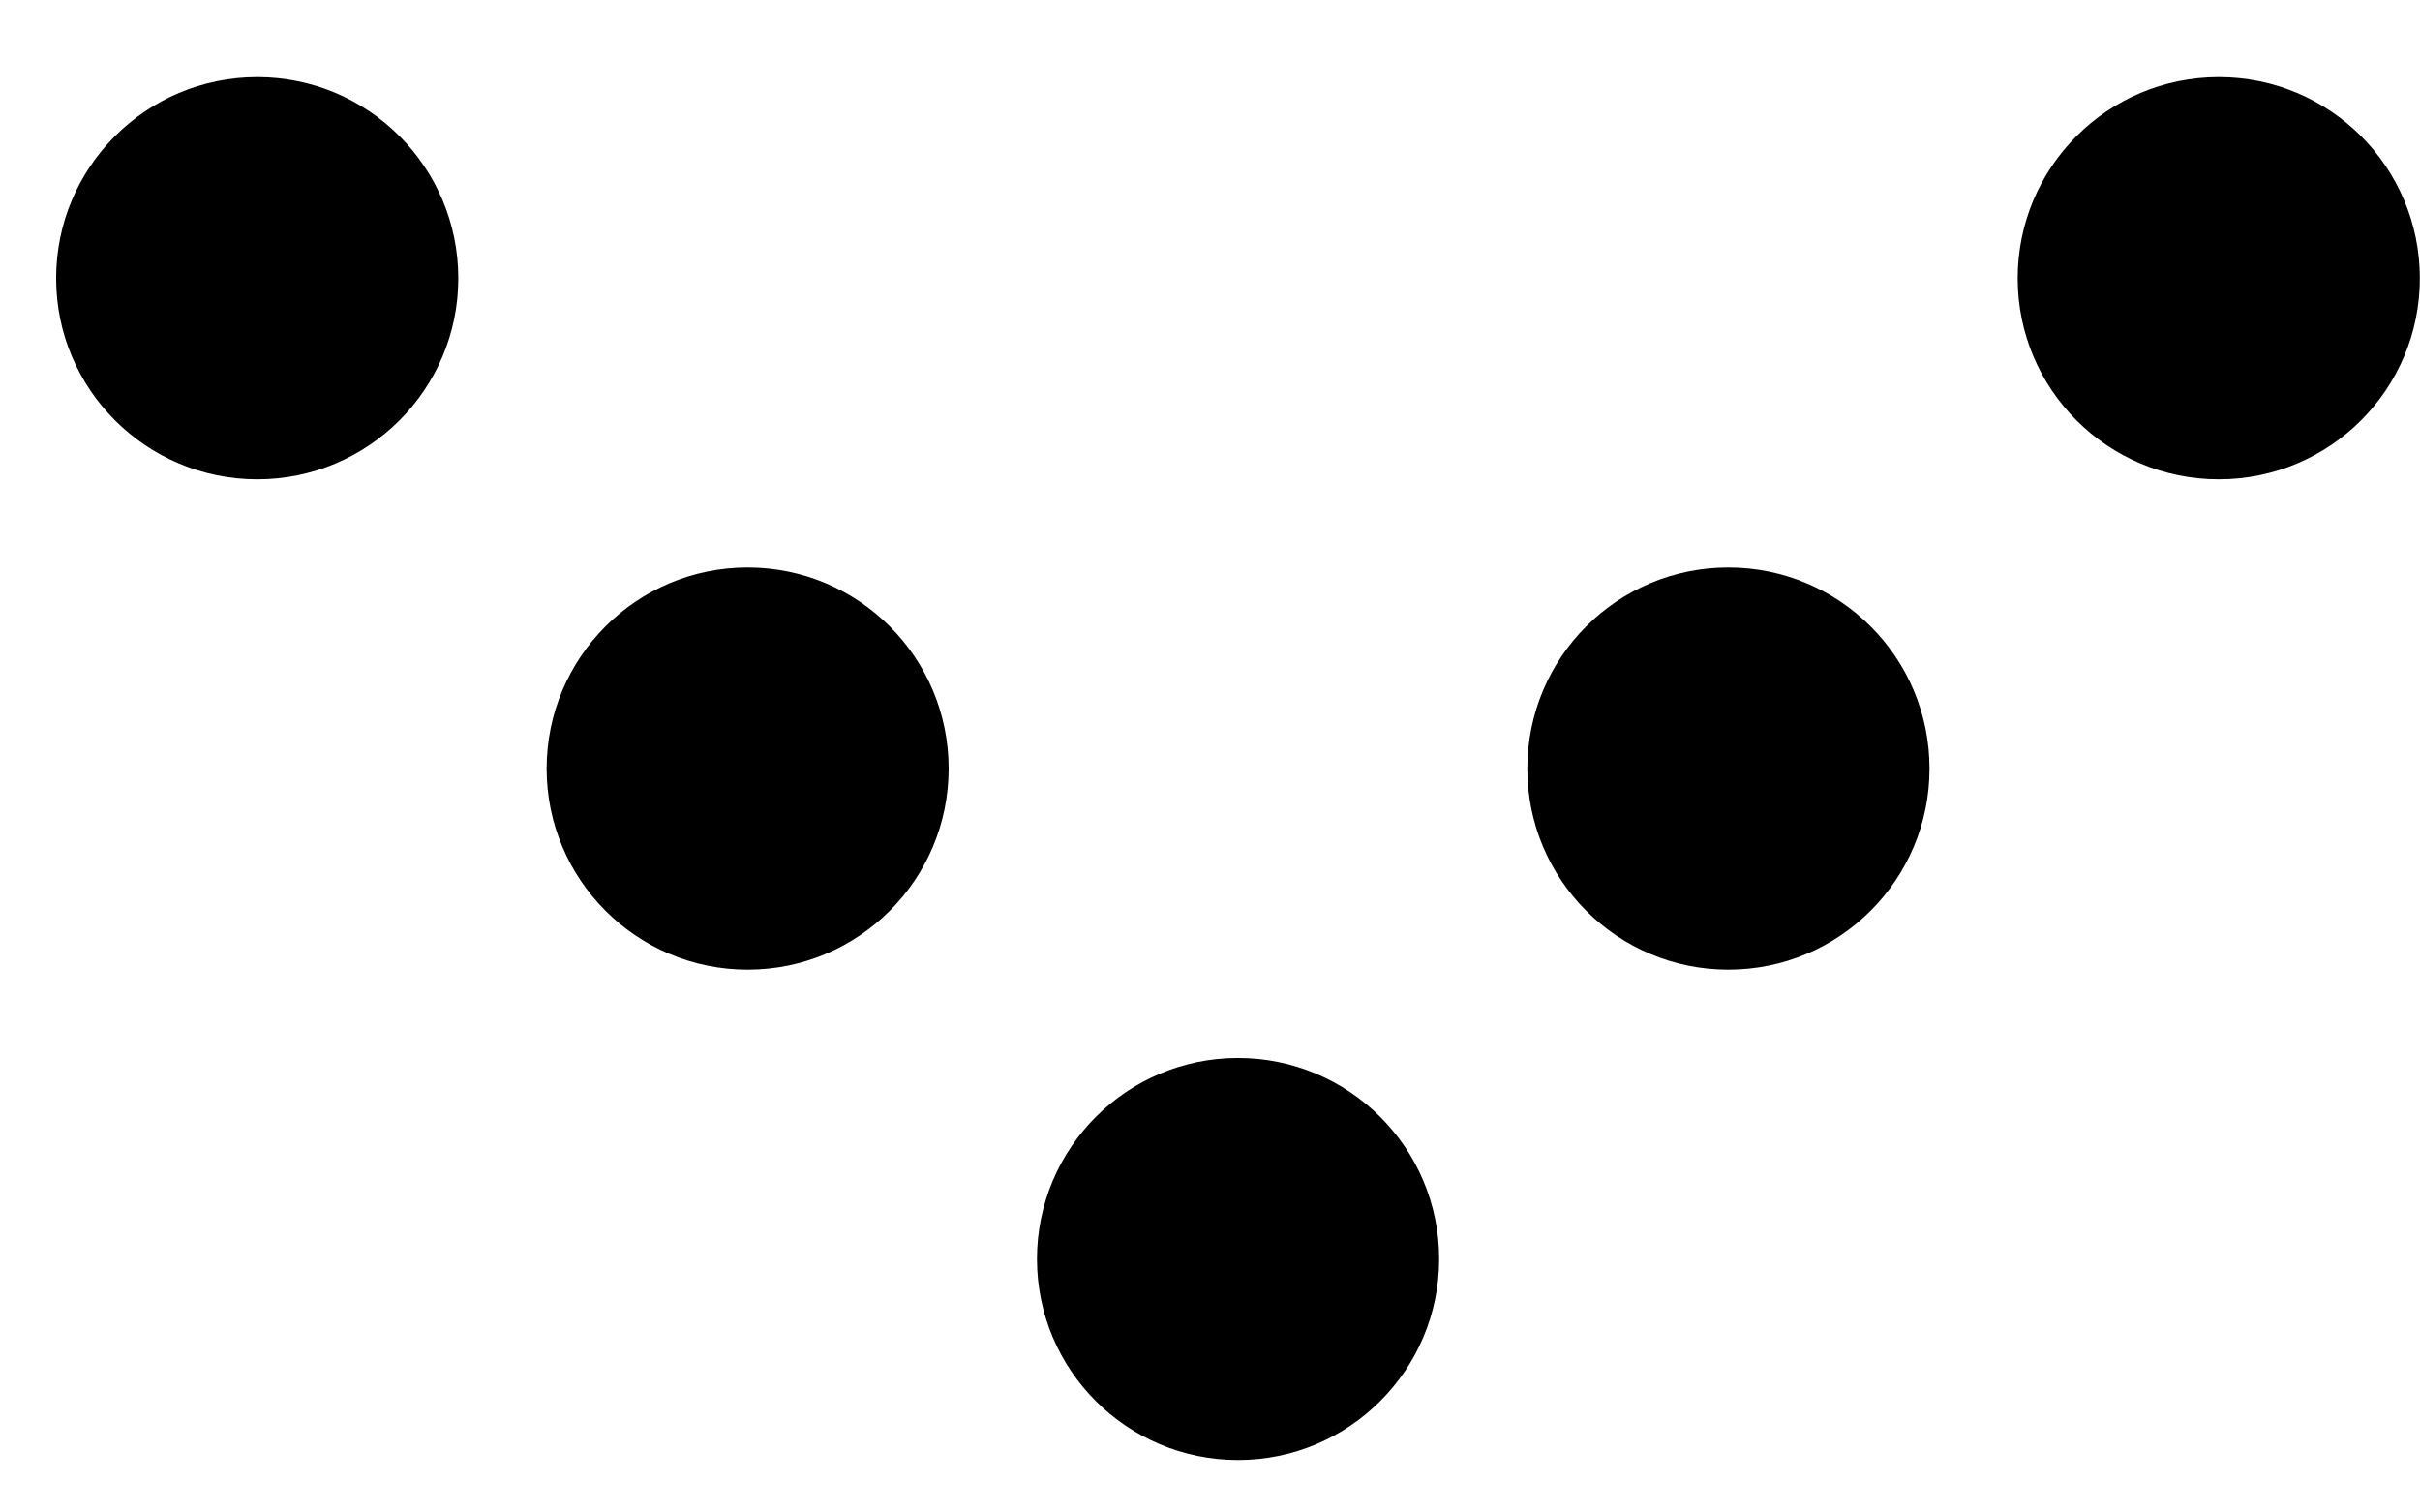
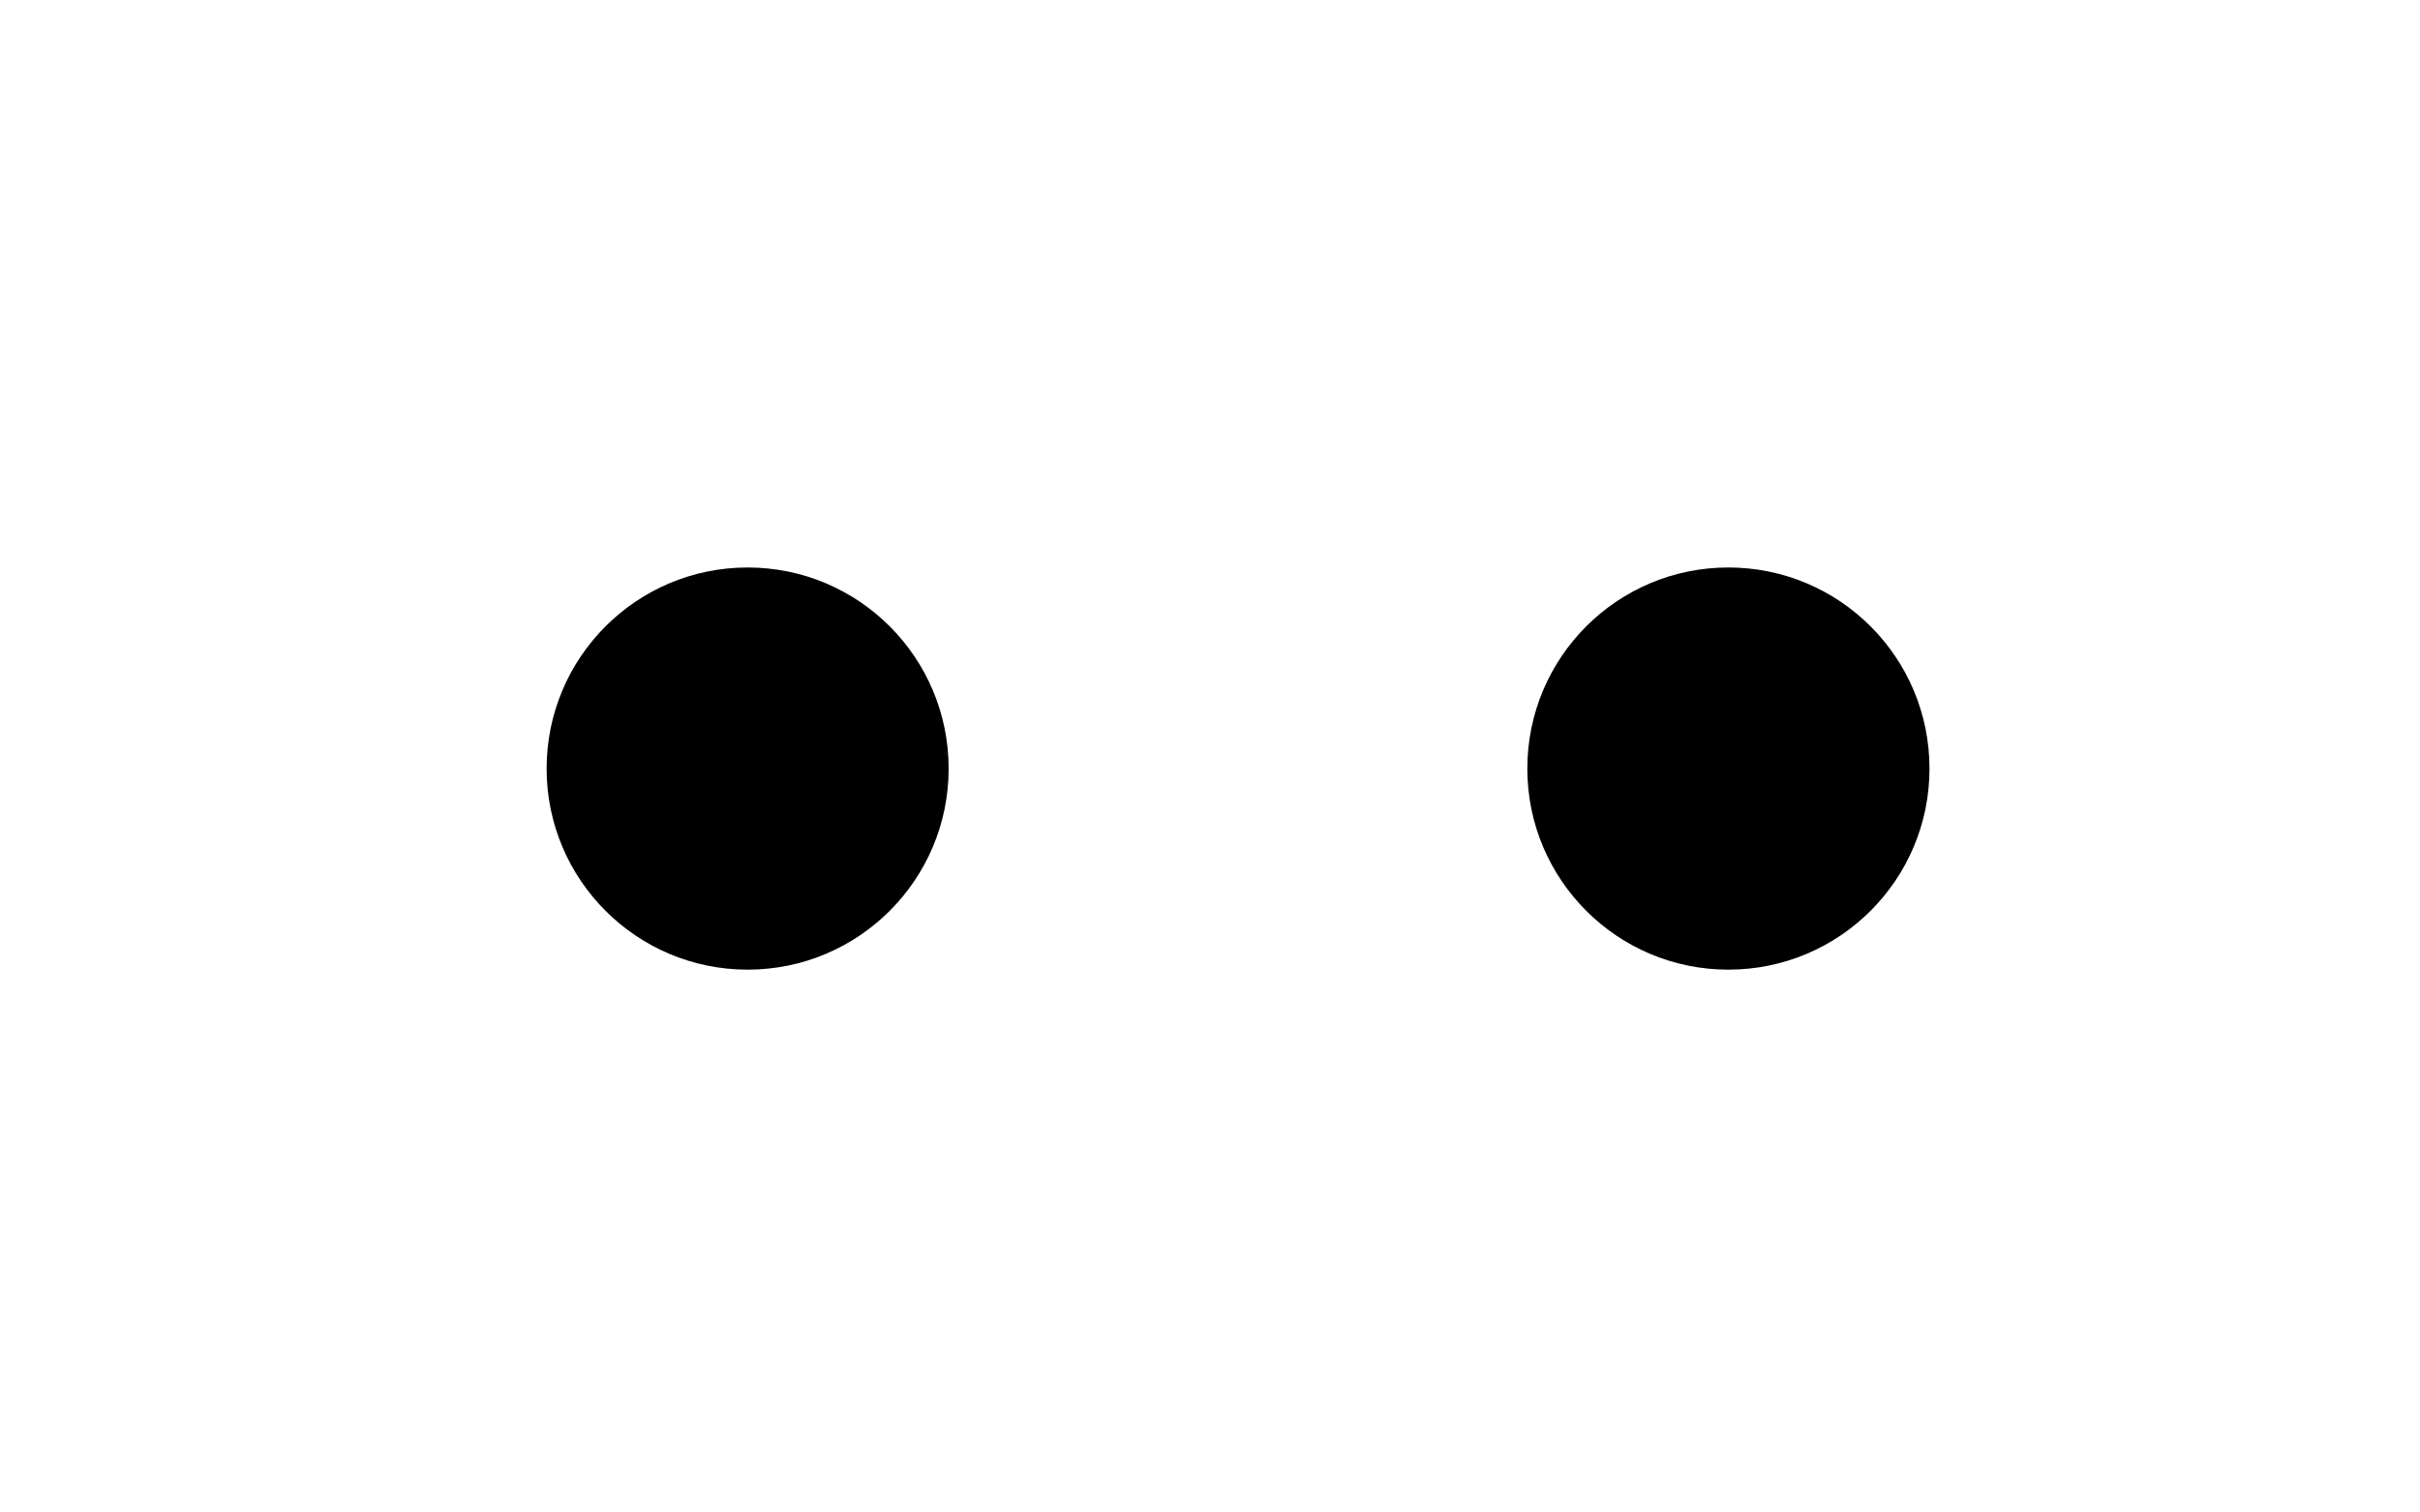
<svg xmlns="http://www.w3.org/2000/svg" width="16" height="10" viewBox="0 0 16 10" fill="none">
-   <path d="M14.67 0.51C15.404 0.51 15.999 1.105 15.999 1.84C15.999 2.574 15.404 3.169 14.67 3.169C13.935 3.169 13.34 2.574 13.34 1.84C13.34 1.105 13.935 0.51 14.67 0.51Z" fill="black" style="fill:black;fill-opacity:1;" />
-   <path d="M1.701 0.51C2.435 0.51 3.03 1.105 3.03 1.84C3.03 2.574 2.435 3.169 1.701 3.169C0.967 3.169 0.371 2.574 0.371 1.84C0.371 1.105 0.967 0.51 1.701 0.51Z" fill="black" style="fill:black;fill-opacity:1;" />
  <path d="M11.427 3.752C12.162 3.752 12.757 4.347 12.757 5.082C12.757 5.816 12.162 6.411 11.427 6.411C10.693 6.411 10.098 5.816 10.098 5.082C10.098 4.347 10.693 3.752 11.427 3.752Z" fill="black" style="fill:black;fill-opacity:1;" />
  <path d="M4.943 3.752C5.677 3.752 6.272 4.347 6.272 5.082C6.272 5.816 5.677 6.411 4.943 6.411C4.209 6.411 3.614 5.816 3.614 5.082C3.614 4.347 4.209 3.752 4.943 3.752Z" fill="black" style="fill:black;fill-opacity:1;" />
-   <path d="M8.185 6.995C8.919 6.995 9.515 7.59 9.515 8.324C9.515 9.058 8.919 9.653 8.185 9.653C7.451 9.653 6.856 9.058 6.856 8.324C6.856 7.59 7.451 6.995 8.185 6.995Z" fill="black" style="fill:black;fill-opacity:1;" />
</svg>